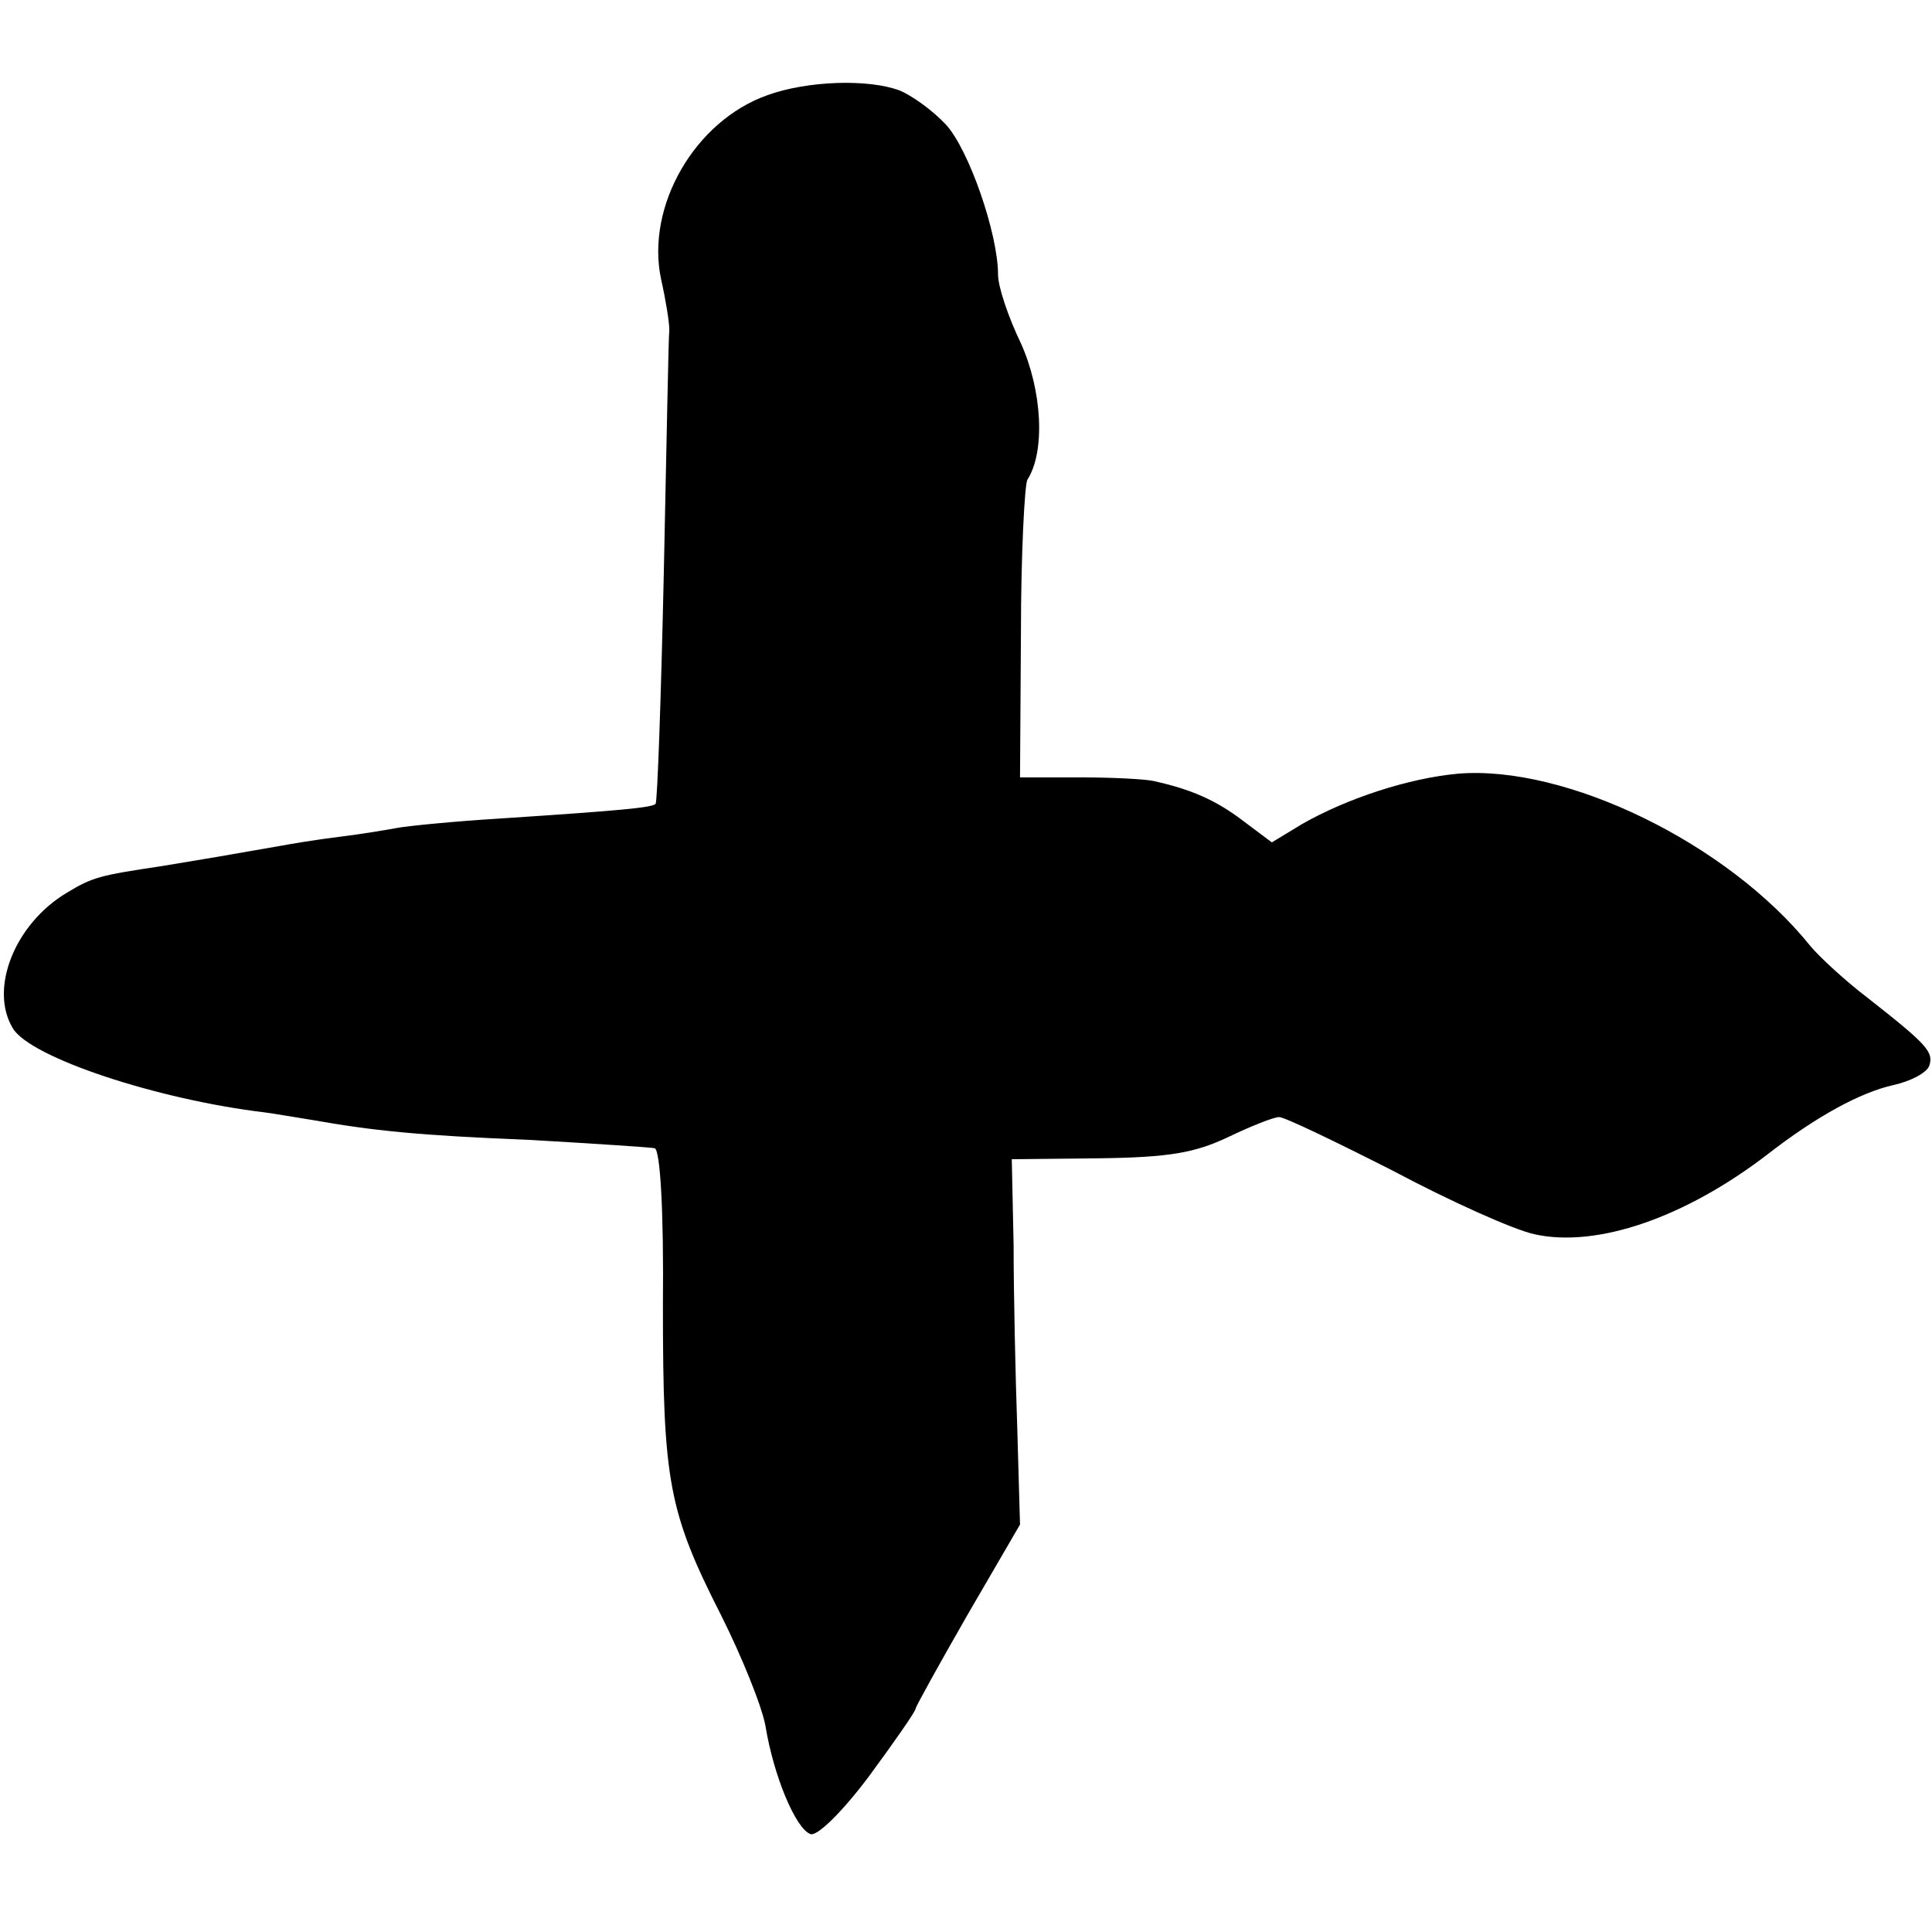
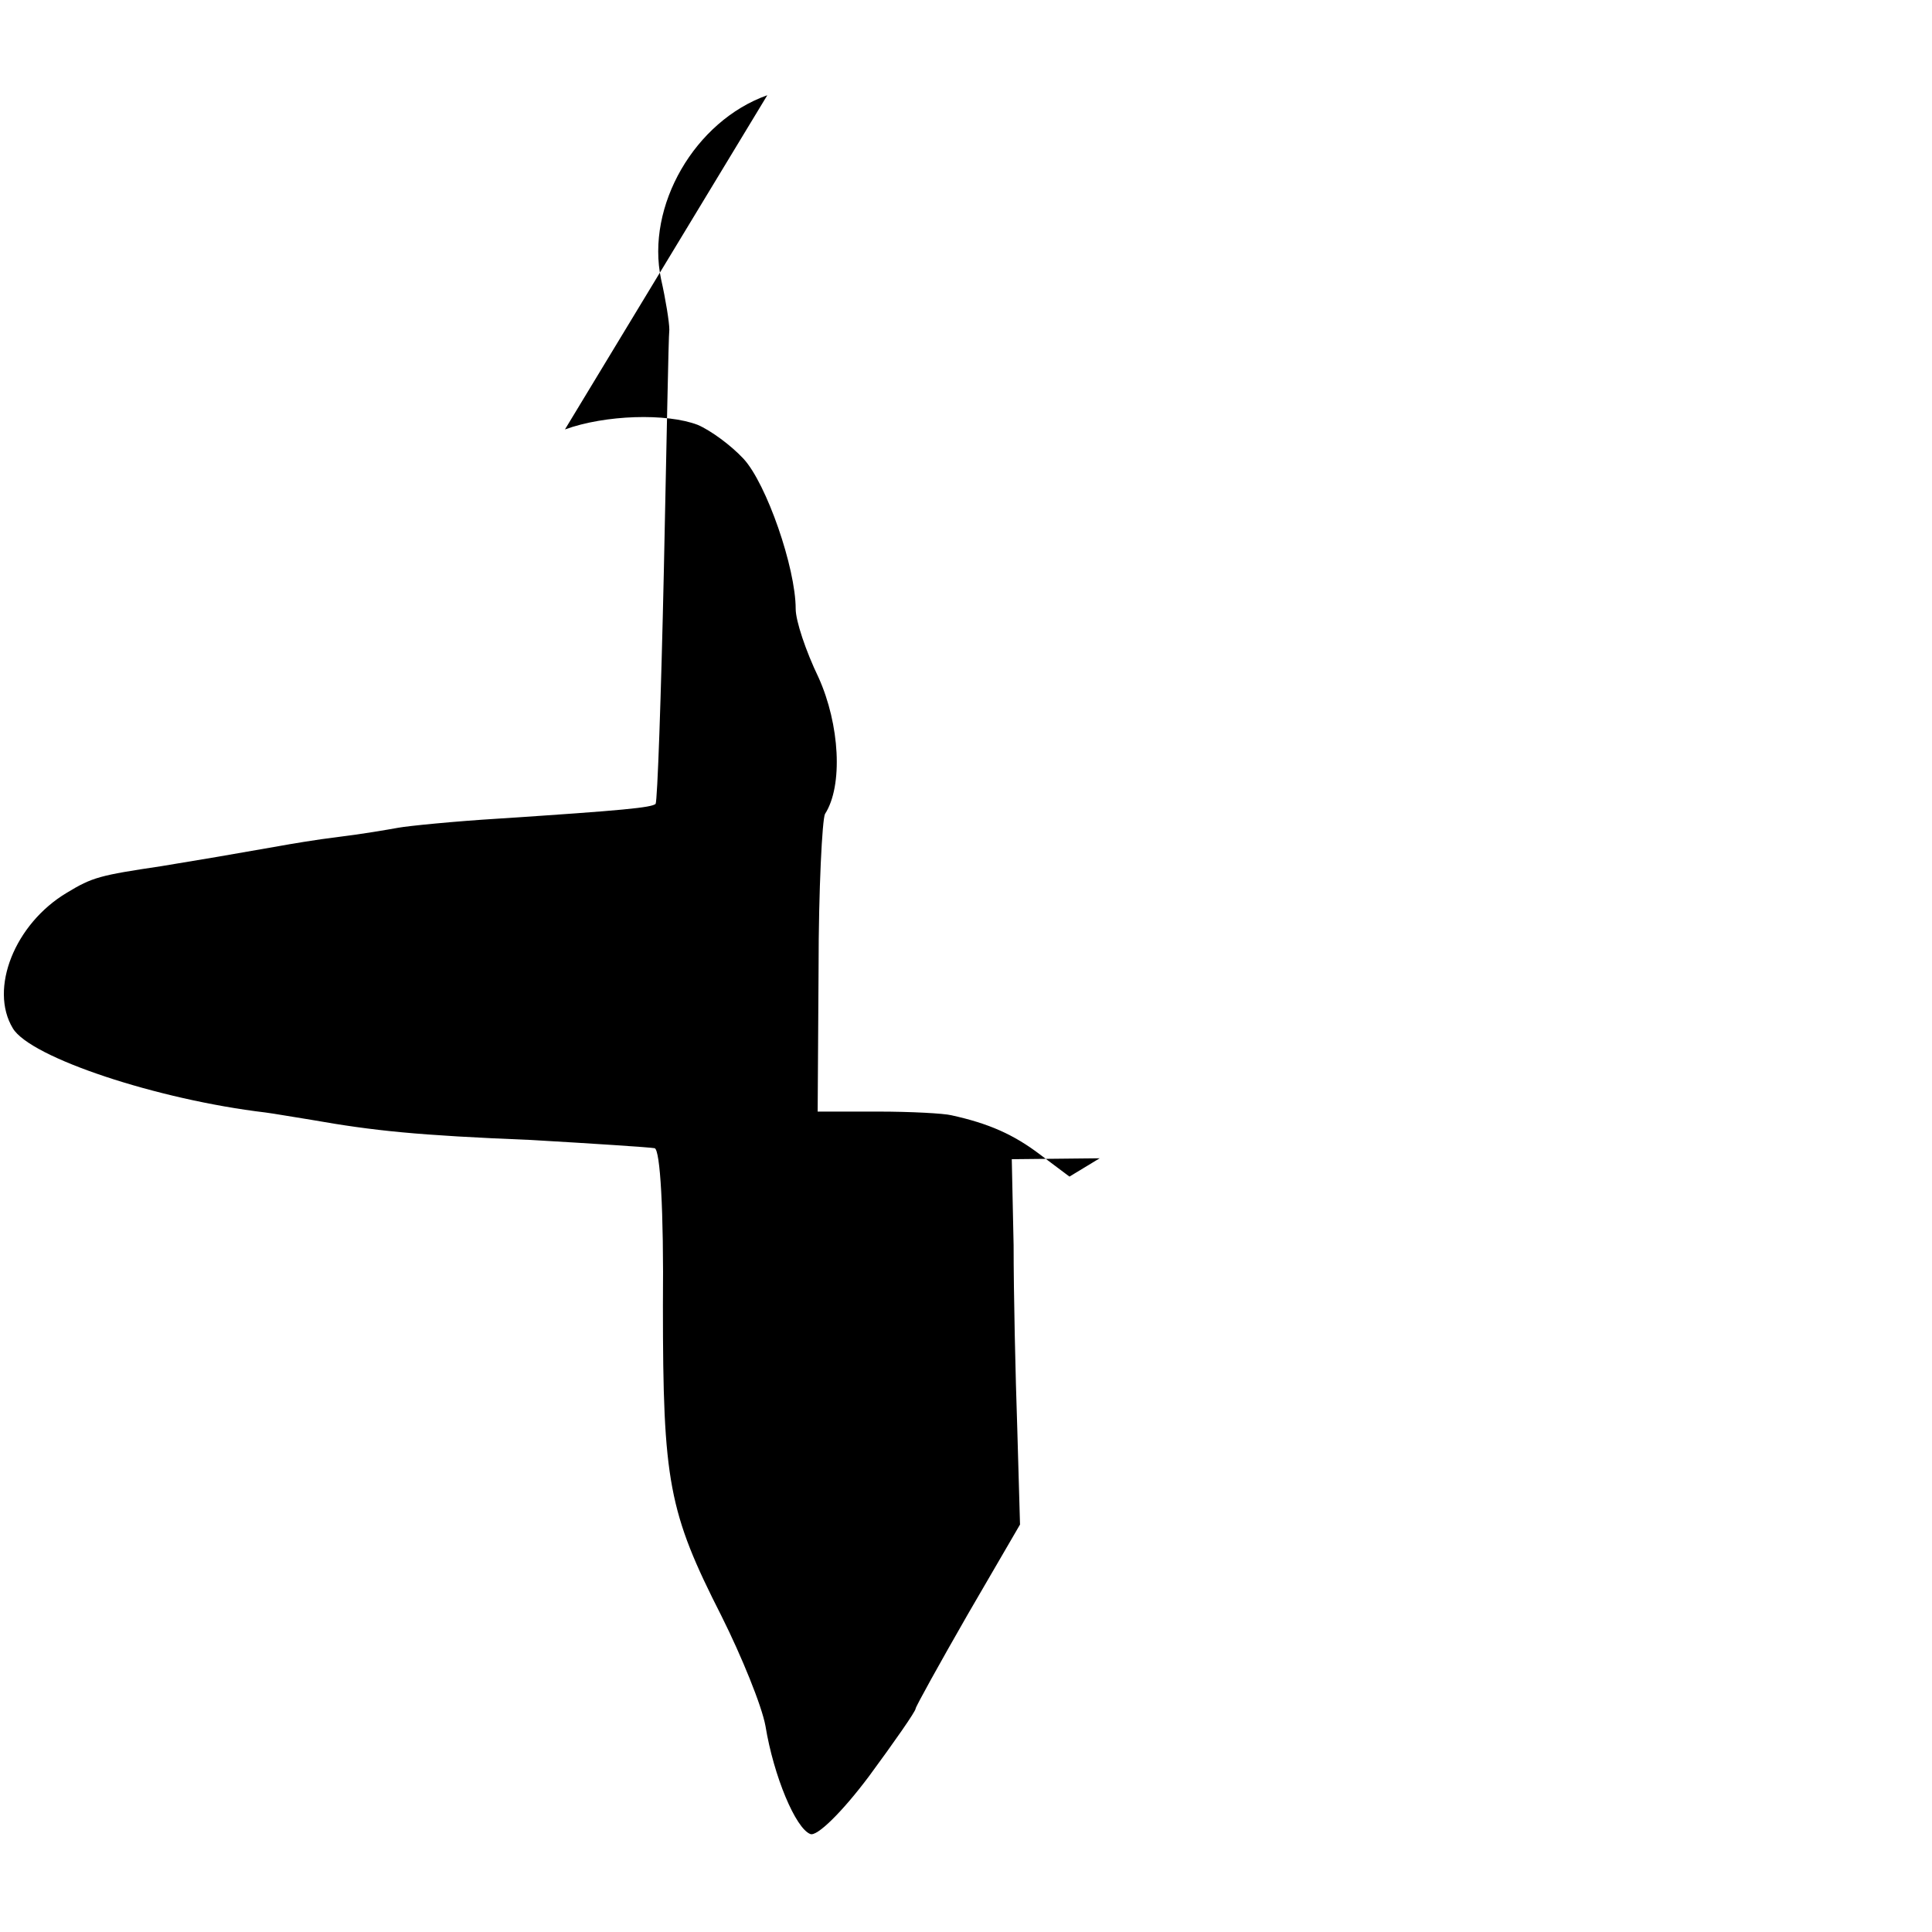
<svg xmlns="http://www.w3.org/2000/svg" version="1.0" width="211pt" height="211pt" viewBox="0 0 211 211" preserveAspectRatio="xMidYMid meet">
  <g transform="translate(0,211) scale(0.1,-0.1)" fill="#000000" stroke="none">
-     <path d="M838 2006 c-79 -28 -133 -121 -116 -201 5 -22 9 -47 9 -55 -1 -8 -3 -127 -6 -264 -3 -137 -7 -251 -9 -254 -5 -4 -34 -7 -171 -16 -49 -3 -99 -8 -110 -10 -11 -2 -40 -7 -65 -10 -25 -3 -54 -8 -65 -10 -45 -8 -92 -16 -129 -22 -67 -10 -75 -12 -103 -29 -57 -34 -85 -105 -59 -148 19 -32 158 -78 276 -92 8 -1 31 -5 50 -8 68 -12 116 -17 240 -22 69 -4 130 -8 135 -9 6 -2 10 -67 9 -172 0 -192 6 -225 64 -339 22 -44 44 -98 48 -120 9 -55 33 -112 49 -118 7 -3 34 23 64 63 28 38 51 71 51 74 0 2 26 49 57 103 l57 98 -3 105 c-2 58 -4 148 -4 200 l-2 94 96 1 c76 1 104 6 140 23 25 12 50 22 56 22 6 0 62 -27 125 -59 62 -33 131 -64 154 -69 68 -15 164 18 254 87 54 42 102 68 138 76 18 4 36 13 39 21 5 15 -2 23 -67 74 -25 19 -53 45 -63 57 -90 112 -267 198 -385 188 -54 -5 -121 -27 -170 -55 l-33 -20 -32 24 c-29 22 -56 34 -97 43 -8 2 -44 4 -80 4 l-66 0 1 157 c0 86 4 162 7 168 20 31 16 98 -7 149 -14 29 -25 62 -25 75 0 45 -32 137 -57 164 -14 15 -36 31 -50 37 -34 13 -101 11 -145 -5z" />
+     <path d="M838 2006 c-79 -28 -133 -121 -116 -201 5 -22 9 -47 9 -55 -1 -8 -3 -127 -6 -264 -3 -137 -7 -251 -9 -254 -5 -4 -34 -7 -171 -16 -49 -3 -99 -8 -110 -10 -11 -2 -40 -7 -65 -10 -25 -3 -54 -8 -65 -10 -45 -8 -92 -16 -129 -22 -67 -10 -75 -12 -103 -29 -57 -34 -85 -105 -59 -148 19 -32 158 -78 276 -92 8 -1 31 -5 50 -8 68 -12 116 -17 240 -22 69 -4 130 -8 135 -9 6 -2 10 -67 9 -172 0 -192 6 -225 64 -339 22 -44 44 -98 48 -120 9 -55 33 -112 49 -118 7 -3 34 23 64 63 28 38 51 71 51 74 0 2 26 49 57 103 l57 98 -3 105 c-2 58 -4 148 -4 200 l-2 94 96 1 l-33 -20 -32 24 c-29 22 -56 34 -97 43 -8 2 -44 4 -80 4 l-66 0 1 157 c0 86 4 162 7 168 20 31 16 98 -7 149 -14 29 -25 62 -25 75 0 45 -32 137 -57 164 -14 15 -36 31 -50 37 -34 13 -101 11 -145 -5z" />
  </g>
</svg>